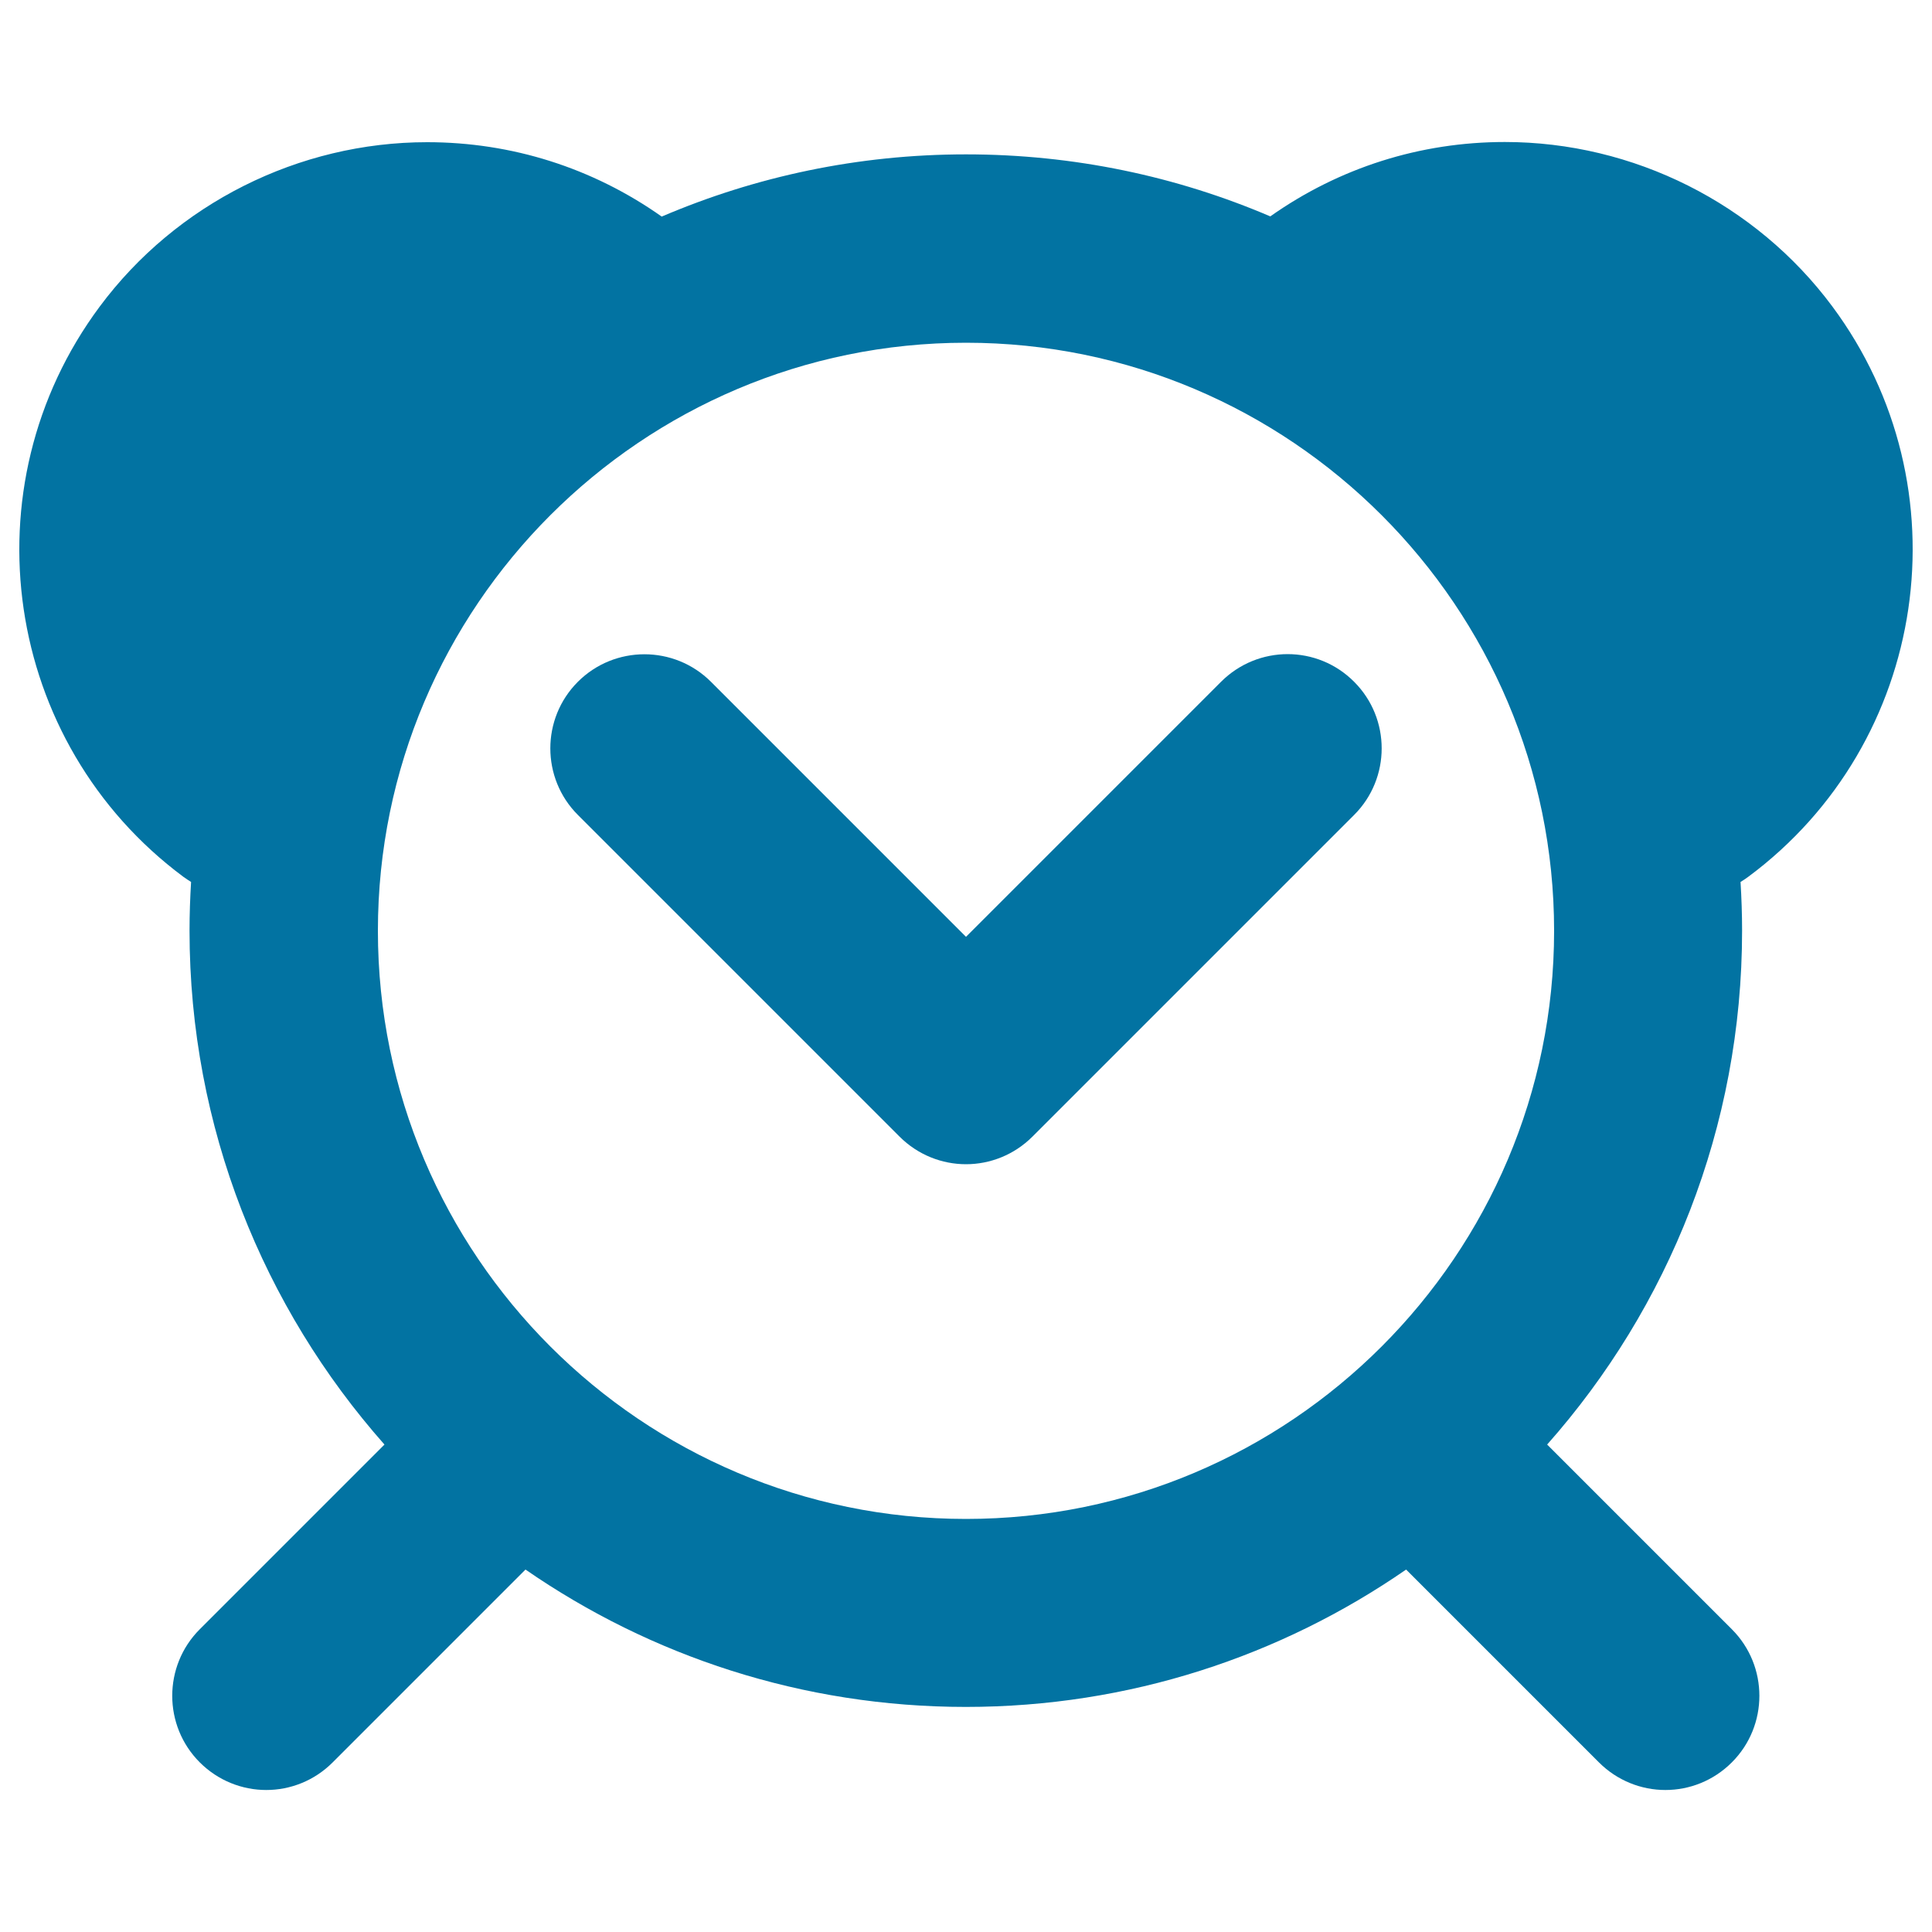
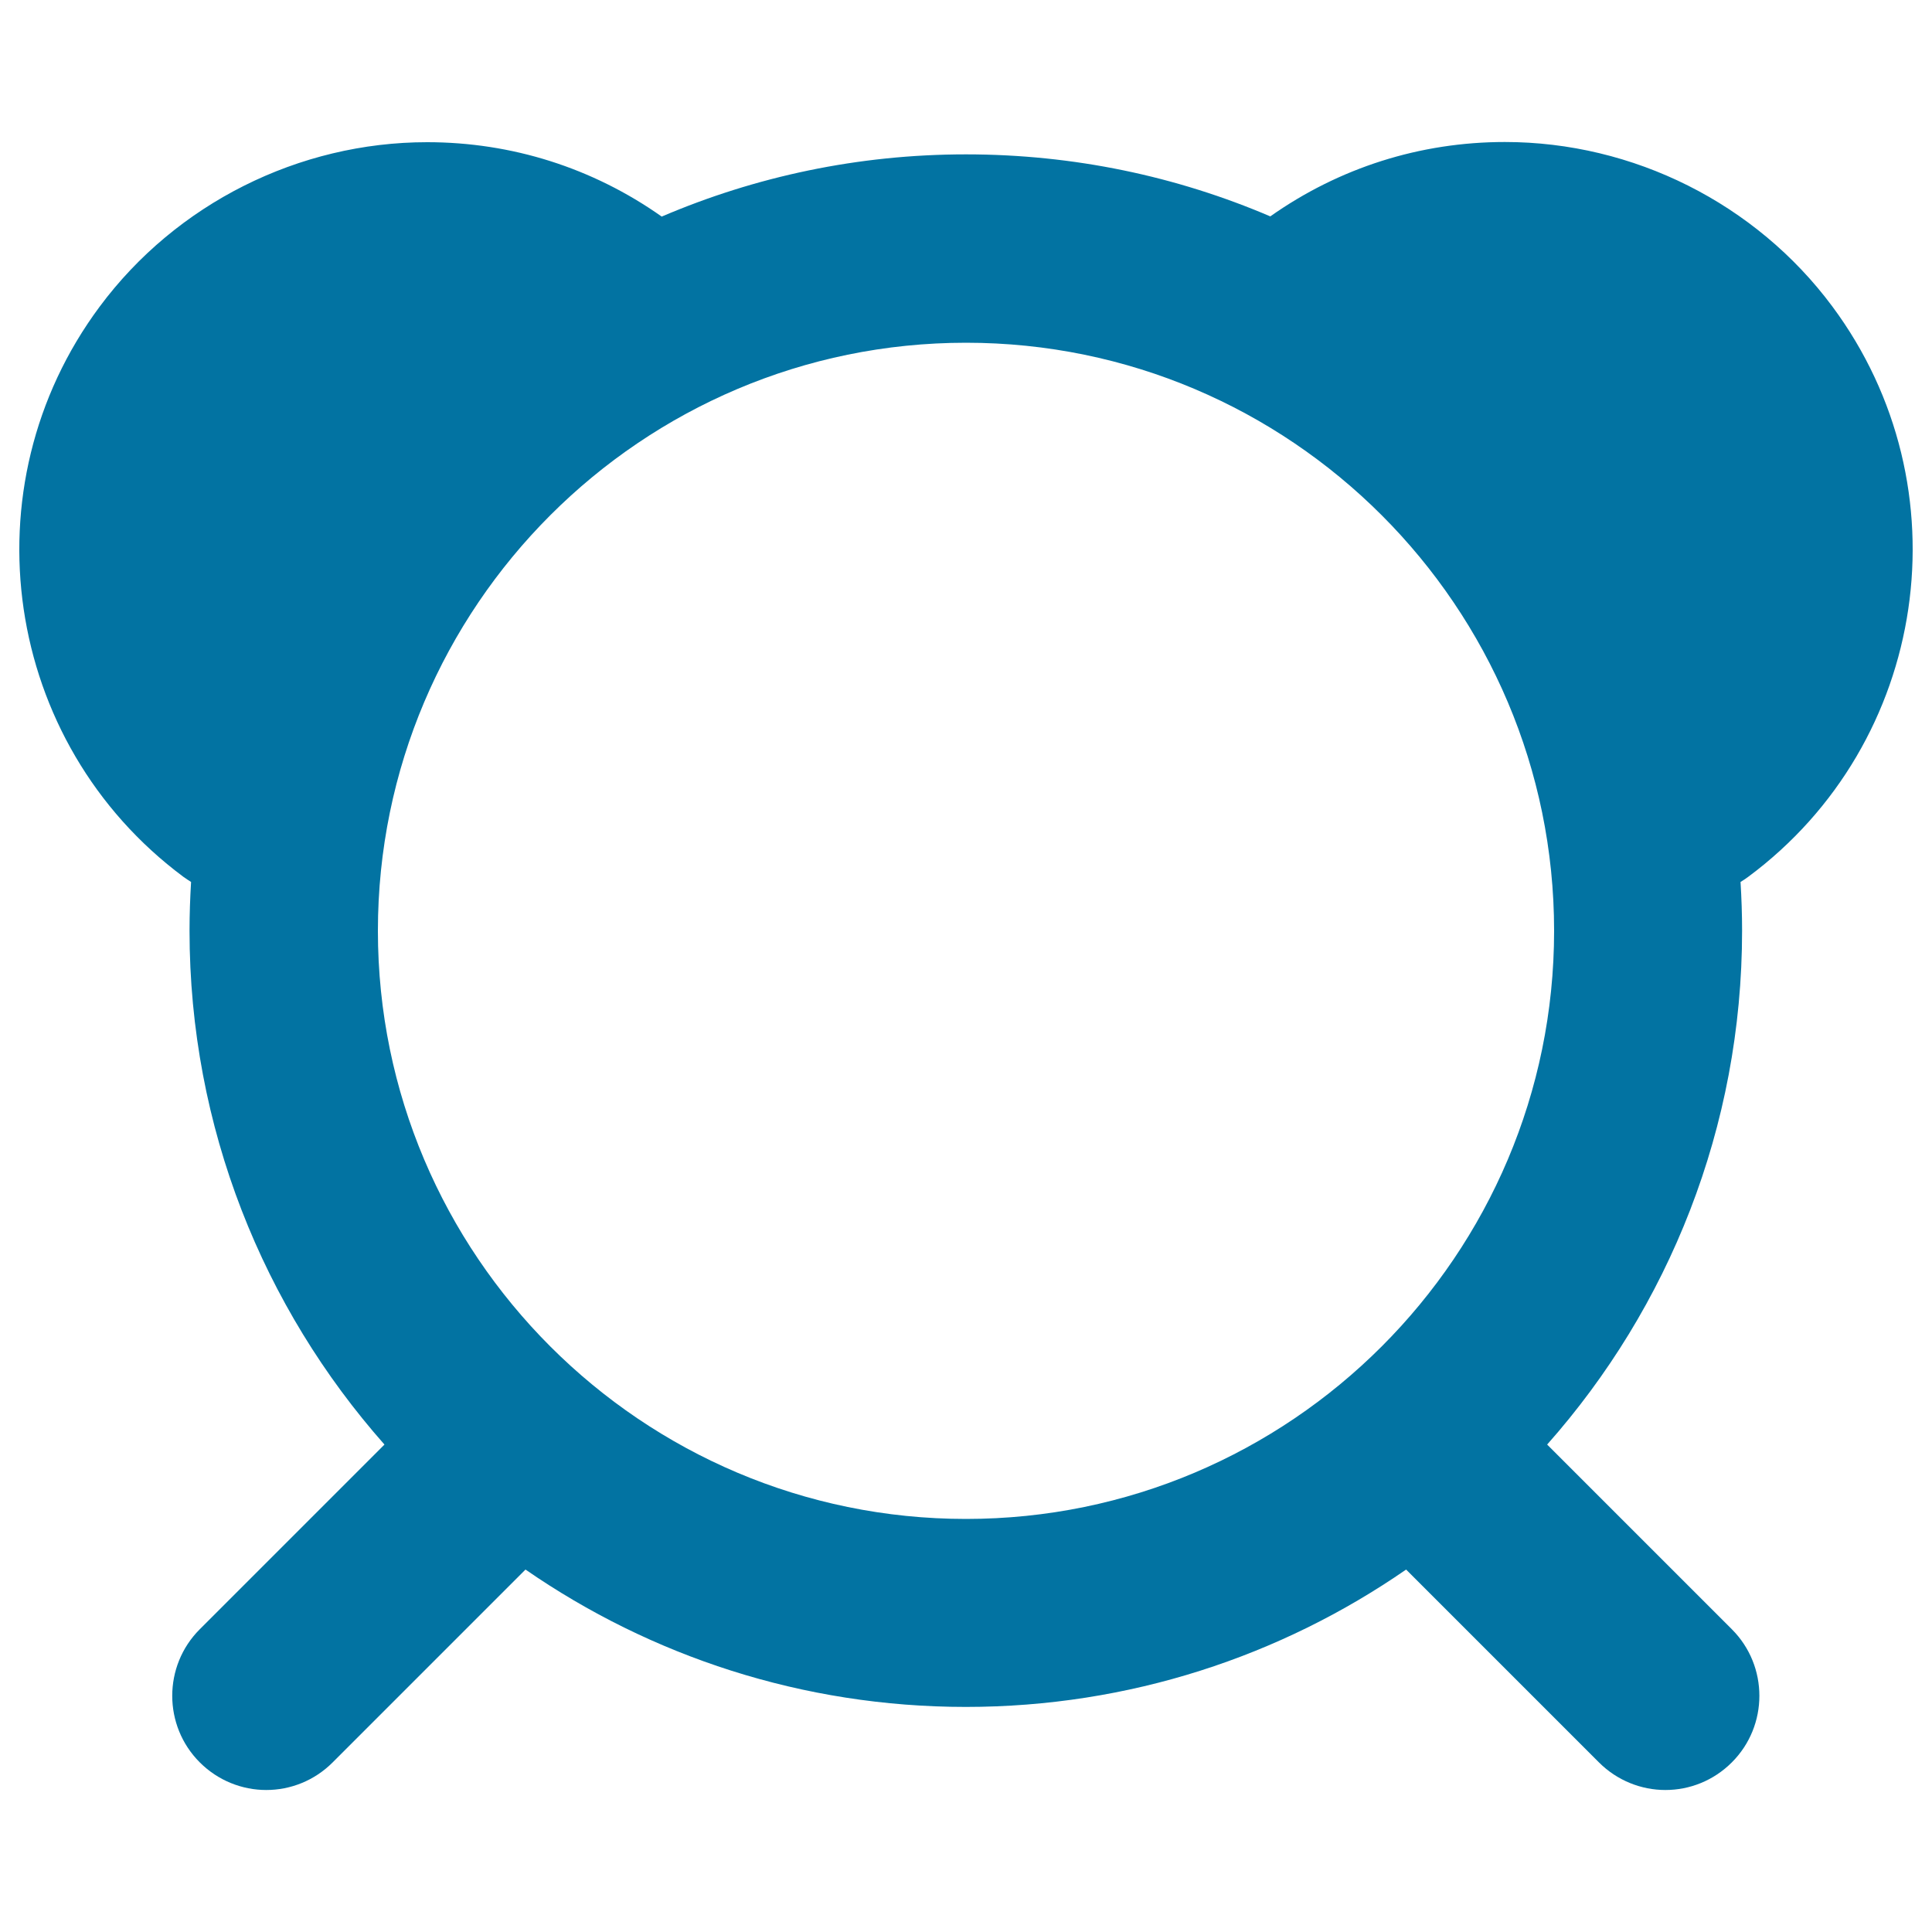
<svg xmlns="http://www.w3.org/2000/svg" viewBox="0 0 1000 1000" style="fill:#0273a2">
  <title>Alarm Clock SVG icon</title>
  <g>
    <g>
      <g>
-         <path d="M632,352.9l-132,132l-132-132c-19-19-49.9-19-68.9,0c-19,19-19,49.9,0,68.9l166.5,166.5c9.5,9.5,22,14.3,34.4,14.3s24.9-4.8,34.4-14.3l166.5-166.5c19-19,19-49.9,0-68.9C681.9,333.8,651.1,333.8,632,352.9z" />
        <path d="M948.4,158.6c-39.6-53.3-103-85.1-169.5-85.1c-43.8,0-85.7,13.3-121.4,38.5C609.1,91.3,555.9,79.9,500,79.9c-55.9,0-109.1,11.5-157.5,32.2c-35.7-25.2-77.6-38.5-121.4-38.5c-66.5,0-129.9,31.8-169.5,85.1C-17.8,252,1.6,384.5,95,453.9c1.3,0.9,2.6,1.8,3.9,2.6c-0.5,8.3-0.8,16.7-0.8,25.2c0,101.9,38.2,195.1,100.9,266l-95.6,95.6c-19,19-19,49.9,0,68.9c9.5,9.5,22,14.3,34.4,14.3c12.5,0,24.9-4.8,34.4-14.3l99.8-99.8c64.8,44.8,143.4,71.1,227.9,71.1c84.6,0,163.1-26.3,227.9-71.1l99.8,99.8c9.5,9.5,22,14.3,34.4,14.3c12.5,0,24.9-4.8,34.4-14.3c19-19,19-49.9,0-68.9l-95.6-95.6c62.8-70.9,100.9-164.1,100.9-266c0-8.5-0.3-16.9-0.8-25.2c1.3-0.8,2.7-1.7,3.9-2.6C998.4,384.5,1017.8,252,948.4,158.6z M500,786.2c-167.9,0-304.4-136.6-304.4-304.4c0-167.9,136.6-304.4,304.4-304.4c167.9,0,304.4,136.6,304.4,304.4C804.4,649.6,667.9,786.2,500,786.2z" />
      </g>
    </g>
  </g>
</svg>